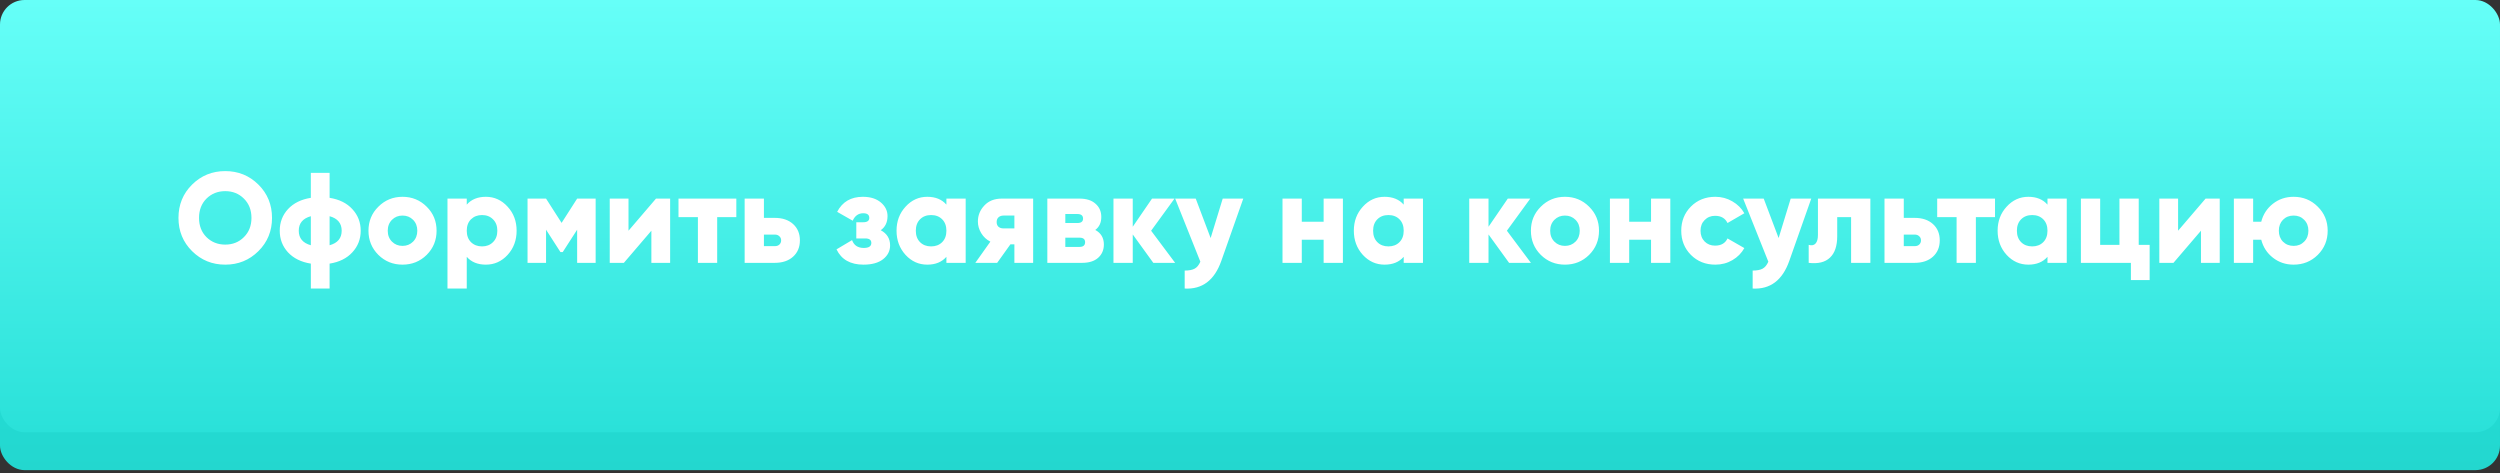
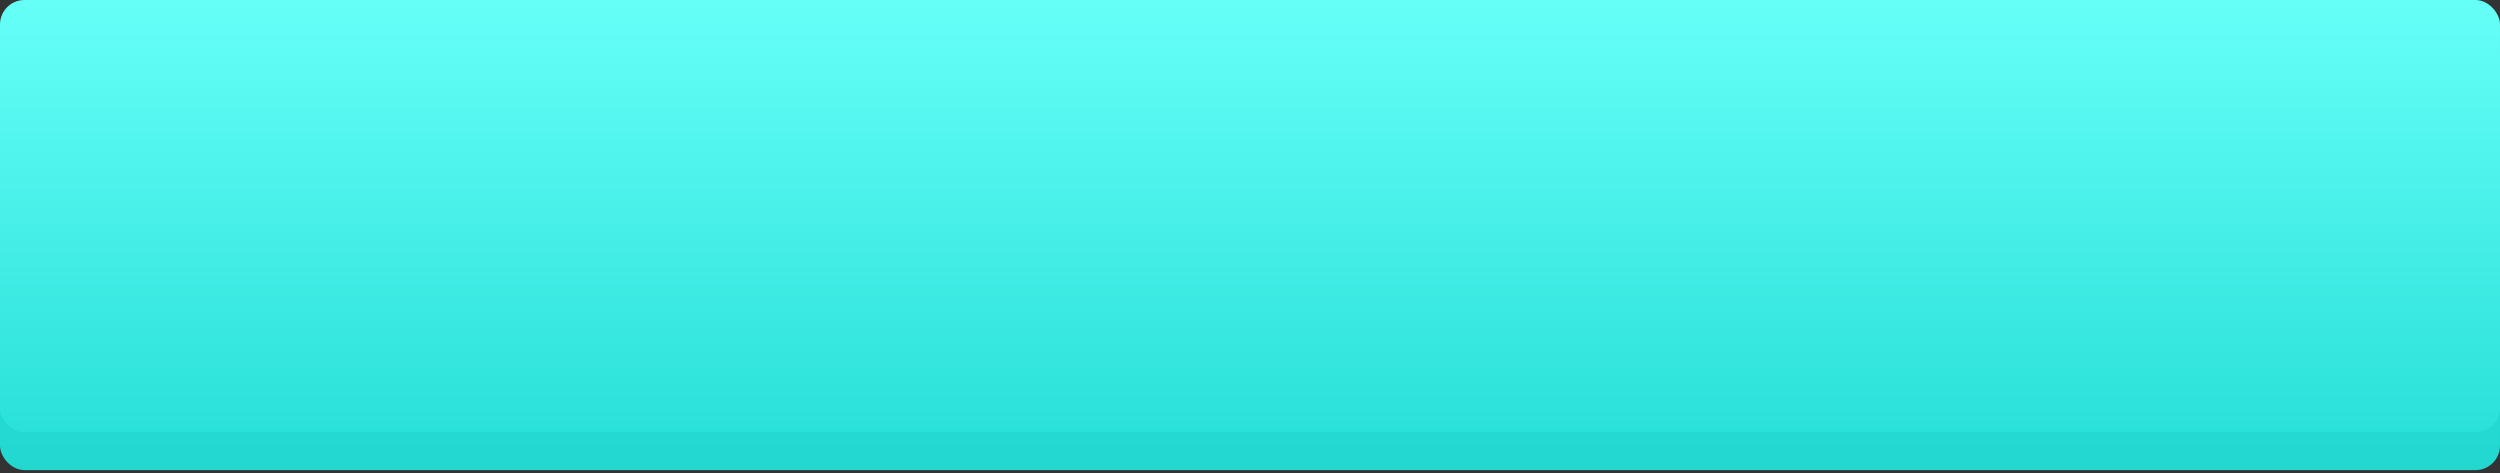
<svg xmlns="http://www.w3.org/2000/svg" width="428" height="81" viewBox="0 0 428 81" fill="none">
  <rect x="0" y="0" width="428" height="81" fill="#333333" stroke="none" />
  <rect y="6.486" width="428" height="74" rx="4.198" fill="url(#paint0_linear)" />
  <rect width="428" height="74" rx="4.198" fill="url(#paint1_linear)" />
-   <path d="M44.238 42.998C42.684 44.538 40.792 45.308 38.562 45.308C36.333 45.308 34.441 44.538 32.886 42.998C31.332 41.458 30.554 39.559 30.554 37.3C30.554 35.041 31.332 33.142 32.886 31.602C34.441 30.062 36.333 29.292 38.562 29.292C40.792 29.292 42.684 30.062 44.238 31.602C45.793 33.142 46.57 35.041 46.57 37.3C46.57 39.559 45.793 41.458 44.238 42.998ZM35.35 40.6C36.216 41.451 37.286 41.876 38.562 41.876C39.838 41.876 40.902 41.451 41.752 40.6C42.618 39.749 43.05 38.649 43.05 37.3C43.05 35.951 42.618 34.851 41.752 34C40.902 33.149 39.838 32.724 38.562 32.724C37.286 32.724 36.216 33.149 35.35 34C34.5 34.851 34.074 35.951 34.074 37.3C34.074 38.649 34.5 39.749 35.35 40.6ZM60.322 35.804C61.276 36.831 61.752 38.063 61.752 39.5C61.752 40.937 61.276 42.169 60.322 43.196C59.383 44.223 58.086 44.868 56.428 45.132V49.4H53.216V45.132C51.559 44.868 50.254 44.223 49.3 43.196C48.361 42.169 47.892 40.937 47.892 39.5C47.892 38.063 48.361 36.831 49.3 35.804C50.254 34.777 51.559 34.132 53.216 33.868V29.6H56.428V33.868C58.086 34.132 59.383 34.777 60.322 35.804ZM53.216 37.014C51.837 37.395 51.148 38.224 51.148 39.5C51.148 40.776 51.837 41.605 53.216 41.986V37.014ZM56.428 41.986C57.807 41.605 58.496 40.776 58.496 39.5C58.496 38.224 57.807 37.395 56.428 37.014V41.986ZM73.048 43.636C71.918 44.751 70.54 45.308 68.912 45.308C67.284 45.308 65.905 44.751 64.776 43.636C63.646 42.507 63.082 41.128 63.082 39.5C63.082 37.872 63.646 36.501 64.776 35.386C65.905 34.257 67.284 33.692 68.912 33.692C70.54 33.692 71.918 34.257 73.048 35.386C74.177 36.501 74.742 37.872 74.742 39.5C74.742 41.128 74.177 42.507 73.048 43.636ZM67.108 41.37C67.592 41.854 68.193 42.096 68.912 42.096C69.63 42.096 70.232 41.854 70.716 41.37C71.2 40.886 71.442 40.263 71.442 39.5C71.442 38.737 71.2 38.114 70.716 37.63C70.232 37.146 69.63 36.904 68.912 36.904C68.193 36.904 67.592 37.146 67.108 37.63C66.624 38.114 66.382 38.737 66.382 39.5C66.382 40.263 66.624 40.886 67.108 41.37ZM83.186 33.692C84.638 33.692 85.877 34.257 86.904 35.386C87.931 36.501 88.444 37.872 88.444 39.5C88.444 41.128 87.931 42.507 86.904 43.636C85.877 44.751 84.638 45.308 83.186 45.308C81.778 45.308 80.686 44.861 79.908 43.966V49.4H76.608V34H79.908V35.034C80.686 34.139 81.778 33.692 83.186 33.692ZM80.634 41.458C81.133 41.942 81.763 42.184 82.526 42.184C83.289 42.184 83.912 41.942 84.396 41.458C84.895 40.974 85.144 40.321 85.144 39.5C85.144 38.679 84.895 38.026 84.396 37.542C83.912 37.058 83.289 36.816 82.526 36.816C81.763 36.816 81.133 37.058 80.634 37.542C80.15 38.026 79.908 38.679 79.908 39.5C79.908 40.321 80.15 40.974 80.634 41.458ZM101.975 34V45H98.807V39.324L96.343 43.152H95.947L93.483 39.324V45H90.315V34H93.483L96.145 38.158L98.807 34H101.975ZM112.307 34H114.727V45H111.515V39.5L106.807 45H104.387V34H107.599V39.5L112.307 34ZM126.059 34V37.168H122.781V45H119.481V37.168H116.159V34H126.059ZM132.631 37.3C133.951 37.3 135 37.652 135.777 38.356C136.554 39.06 136.943 39.991 136.943 41.15C136.943 42.309 136.554 43.24 135.777 43.944C135 44.648 133.951 45 132.631 45H127.483V34H130.783V37.3H132.631ZM132.653 42.14C132.976 42.14 133.232 42.052 133.423 41.876C133.628 41.685 133.731 41.443 133.731 41.15C133.731 40.857 133.628 40.622 133.423 40.446C133.232 40.255 132.976 40.16 132.653 40.16H130.783V42.14H132.653ZM150.779 39.412C151.849 39.984 152.385 40.849 152.385 42.008C152.385 42.961 151.981 43.753 151.175 44.384C150.383 45 149.268 45.308 147.831 45.308C145.587 45.308 144.047 44.435 143.211 42.69L145.873 41.106C146.195 42.001 146.863 42.448 147.875 42.448C148.74 42.448 149.173 42.162 149.173 41.59C149.173 41.077 148.828 40.82 148.139 40.82H146.599V38.048H147.787C148.476 38.048 148.821 37.799 148.821 37.3C148.821 36.772 148.476 36.508 147.787 36.508C146.965 36.508 146.364 36.933 145.983 37.784L143.321 36.266C144.215 34.55 145.682 33.692 147.721 33.692C149.011 33.692 150.038 34.015 150.801 34.66C151.563 35.305 151.945 36.083 151.945 36.992C151.945 38.063 151.556 38.869 150.779 39.412ZM162.024 34H165.324V45H162.024V43.966C161.247 44.861 160.154 45.308 158.746 45.308C157.294 45.308 156.055 44.751 155.028 43.636C154.001 42.507 153.488 41.128 153.488 39.5C153.488 37.872 154.001 36.501 155.028 35.386C156.055 34.257 157.294 33.692 158.746 33.692C160.154 33.692 161.247 34.139 162.024 35.034V34ZM157.514 41.458C157.998 41.942 158.629 42.184 159.406 42.184C160.183 42.184 160.814 41.942 161.298 41.458C161.782 40.974 162.024 40.321 162.024 39.5C162.024 38.679 161.782 38.026 161.298 37.542C160.814 37.058 160.183 36.816 159.406 36.816C158.629 36.816 157.998 37.058 157.514 37.542C157.03 38.026 156.788 38.679 156.788 39.5C156.788 40.321 157.03 40.974 157.514 41.458ZM176.875 34V45H173.663V41.832H172.981L170.715 45H166.975L169.549 41.37C168.889 41.033 168.368 40.549 167.987 39.918C167.606 39.287 167.415 38.62 167.415 37.916C167.415 36.875 167.782 35.965 168.515 35.188C169.248 34.396 170.246 34 171.507 34H176.875ZM171.793 36.904C171.441 36.904 171.155 37.007 170.935 37.212C170.73 37.403 170.627 37.674 170.627 38.026C170.627 38.363 170.73 38.627 170.935 38.818C171.155 39.009 171.441 39.104 171.793 39.104H173.663V36.904H171.793ZM187.509 39.368C188.492 39.896 188.983 40.725 188.983 41.854C188.983 42.793 188.653 43.555 187.993 44.142C187.348 44.714 186.431 45 185.243 45H179.303V34H184.803C185.991 34 186.908 34.293 187.553 34.88C188.213 35.452 188.543 36.207 188.543 37.146C188.543 38.114 188.199 38.855 187.509 39.368ZM184.451 36.64H182.383V38.18H184.451C185.097 38.18 185.419 37.931 185.419 37.432C185.419 36.904 185.097 36.64 184.451 36.64ZM184.803 42.272C185.449 42.272 185.771 42.001 185.771 41.458C185.771 40.945 185.449 40.688 184.803 40.688H182.383V42.272H184.803ZM201.186 45H197.446L193.926 40.138V45H190.626V34H193.926V38.818L197.226 34H201.076L197.072 39.5L201.186 45ZM209.329 34H212.849L209.087 44.67C207.914 47.985 205.824 49.561 202.817 49.4V46.32C203.565 46.32 204.137 46.21 204.533 45.99C204.929 45.77 205.252 45.374 205.501 44.802L201.189 34H204.709L207.261 40.754L209.329 34ZM226.605 34H229.905V45H226.605V41.04H222.865V45H219.565V34H222.865V37.96H226.605V34ZM240.313 34H243.613V45H240.313V43.966C239.536 44.861 238.443 45.308 237.035 45.308C235.583 45.308 234.344 44.751 233.317 43.636C232.29 42.507 231.777 41.128 231.777 39.5C231.777 37.872 232.29 36.501 233.317 35.386C234.344 34.257 235.583 33.692 237.035 33.692C238.443 33.692 239.536 34.139 240.313 35.034V34ZM235.803 41.458C236.287 41.942 236.918 42.184 237.695 42.184C238.472 42.184 239.103 41.942 239.587 41.458C240.071 40.974 240.313 40.321 240.313 39.5C240.313 38.679 240.071 38.026 239.587 37.542C239.103 37.058 238.472 36.816 237.695 36.816C236.918 36.816 236.287 37.058 235.803 37.542C235.319 38.026 235.077 38.679 235.077 39.5C235.077 40.321 235.319 40.974 235.803 41.458ZM262.094 45H258.354L254.834 40.138V45H251.534V34H254.834V38.818L258.134 34H261.984L257.98 39.5L262.094 45ZM272.057 43.636C270.928 44.751 269.549 45.308 267.921 45.308C266.293 45.308 264.915 44.751 263.785 43.636C262.656 42.507 262.091 41.128 262.091 39.5C262.091 37.872 262.656 36.501 263.785 35.386C264.915 34.257 266.293 33.692 267.921 33.692C269.549 33.692 270.928 34.257 272.057 35.386C273.187 36.501 273.751 37.872 273.751 39.5C273.751 41.128 273.187 42.507 272.057 43.636ZM266.117 41.37C266.601 41.854 267.203 42.096 267.921 42.096C268.64 42.096 269.241 41.854 269.725 41.37C270.209 40.886 270.451 40.263 270.451 39.5C270.451 38.737 270.209 38.114 269.725 37.63C269.241 37.146 268.64 36.904 267.921 36.904C267.203 36.904 266.601 37.146 266.117 37.63C265.633 38.114 265.391 38.737 265.391 39.5C265.391 40.263 265.633 40.886 266.117 41.37ZM282.658 34H285.958V45H282.658V41.04H278.918V45H275.618V34H278.918V37.96H282.658V34ZM293.66 45.308C291.988 45.308 290.594 44.751 289.48 43.636C288.38 42.521 287.83 41.143 287.83 39.5C287.83 37.857 288.38 36.479 289.48 35.364C290.594 34.249 291.988 33.692 293.66 33.692C294.716 33.692 295.684 33.949 296.564 34.462C297.458 34.975 298.148 35.657 298.632 36.508L295.75 38.18C295.354 37.359 294.642 36.948 293.616 36.948C292.897 36.948 292.303 37.19 291.834 37.674C291.364 38.143 291.13 38.752 291.13 39.5C291.13 40.248 291.364 40.864 291.834 41.348C292.303 41.817 292.897 42.052 293.616 42.052C294.657 42.052 295.368 41.641 295.75 40.82L298.632 42.47C298.148 43.335 297.466 44.025 296.586 44.538C295.706 45.051 294.73 45.308 293.66 45.308ZM306.567 34H310.087L306.325 44.67C305.152 47.985 303.062 49.561 300.055 49.4V46.32C300.803 46.32 301.375 46.21 301.771 45.99C302.167 45.77 302.49 45.374 302.739 44.802L298.427 34H301.947L304.499 40.754L306.567 34ZM320.207 34V45H316.907V37.168H314.531V40.446C314.531 42.118 314.113 43.343 313.277 44.12C312.456 44.897 311.246 45.191 309.647 45V41.92C310.161 42.067 310.549 41.993 310.813 41.7C311.092 41.407 311.231 40.915 311.231 40.226V34H320.207ZM327.774 37.3C329.094 37.3 330.142 37.652 330.92 38.356C331.697 39.06 332.086 39.991 332.086 41.15C332.086 42.309 331.697 43.24 330.92 43.944C330.142 44.648 329.094 45 327.774 45H322.626V34H325.926V37.3H327.774ZM327.796 42.14C328.118 42.14 328.375 42.052 328.566 41.876C328.771 41.685 328.874 41.443 328.874 41.15C328.874 40.857 328.771 40.622 328.566 40.446C328.375 40.255 328.118 40.16 327.796 40.16H325.926V42.14H327.796ZM341.547 34V37.168H338.269V45H334.969V37.168H331.647V34H341.547ZM350.528 34H353.828V45H350.528V43.966C349.75 44.861 348.658 45.308 347.25 45.308C345.798 45.308 344.558 44.751 343.532 43.636C342.505 42.507 341.992 41.128 341.992 39.5C341.992 37.872 342.505 36.501 343.532 35.386C344.558 34.257 345.798 33.692 347.25 33.692C348.658 33.692 349.75 34.139 350.528 35.034V34ZM346.018 41.458C346.502 41.942 347.132 42.184 347.91 42.184C348.687 42.184 349.318 41.942 349.802 41.458C350.286 40.974 350.528 40.321 350.528 39.5C350.528 38.679 350.286 38.026 349.802 37.542C349.318 37.058 348.687 36.816 347.91 36.816C347.132 36.816 346.502 37.058 346.018 37.542C345.534 38.026 345.292 38.679 345.292 39.5C345.292 40.321 345.534 40.974 346.018 41.458ZM366.149 41.92H368.019V47.948H364.807V45H356.249V34H359.549V41.92H362.849V34H366.149V41.92ZM377.597 34H380.017V45H376.805V39.5L372.097 45H369.677V34H372.889V39.5L377.597 34ZM392.668 33.692C394.296 33.692 395.675 34.257 396.804 35.386C397.934 36.501 398.498 37.872 398.498 39.5C398.498 41.128 397.934 42.507 396.804 43.636C395.675 44.751 394.296 45.308 392.668 45.308C391.319 45.308 390.138 44.912 389.126 44.12C388.114 43.328 387.447 42.301 387.124 41.04H385.738V45H382.438V34H385.738V37.96H387.124C387.447 36.699 388.114 35.672 389.126 34.88C390.138 34.088 391.319 33.692 392.668 33.692ZM390.842 41.37C391.326 41.854 391.935 42.096 392.668 42.096C393.402 42.096 394.003 41.854 394.472 41.37C394.956 40.886 395.198 40.263 395.198 39.5C395.198 38.737 394.956 38.114 394.472 37.63C394.003 37.146 393.402 36.904 392.668 36.904C391.935 36.904 391.326 37.146 390.842 37.63C390.373 38.114 390.138 38.737 390.138 39.5C390.138 40.263 390.373 40.886 390.842 41.37Z" fill="white" />
  <defs>
    <linearGradient id="paint0_linear" x1="214" y1="6.486" x2="214" y2="80.486" gradientUnits="userSpaceOnUse">
      <stop stop-color="#27F1E8" />
      <stop offset="1" stop-color="#23D7CF" />
    </linearGradient>
    <linearGradient id="paint1_linear" x1="214" y1="0" x2="214" y2="74" gradientUnits="userSpaceOnUse">
      <stop stop-color="#66FFF8" />
      <stop offset="1" stop-color="#2AE1D9" />
    </linearGradient>
  </defs>
</svg>